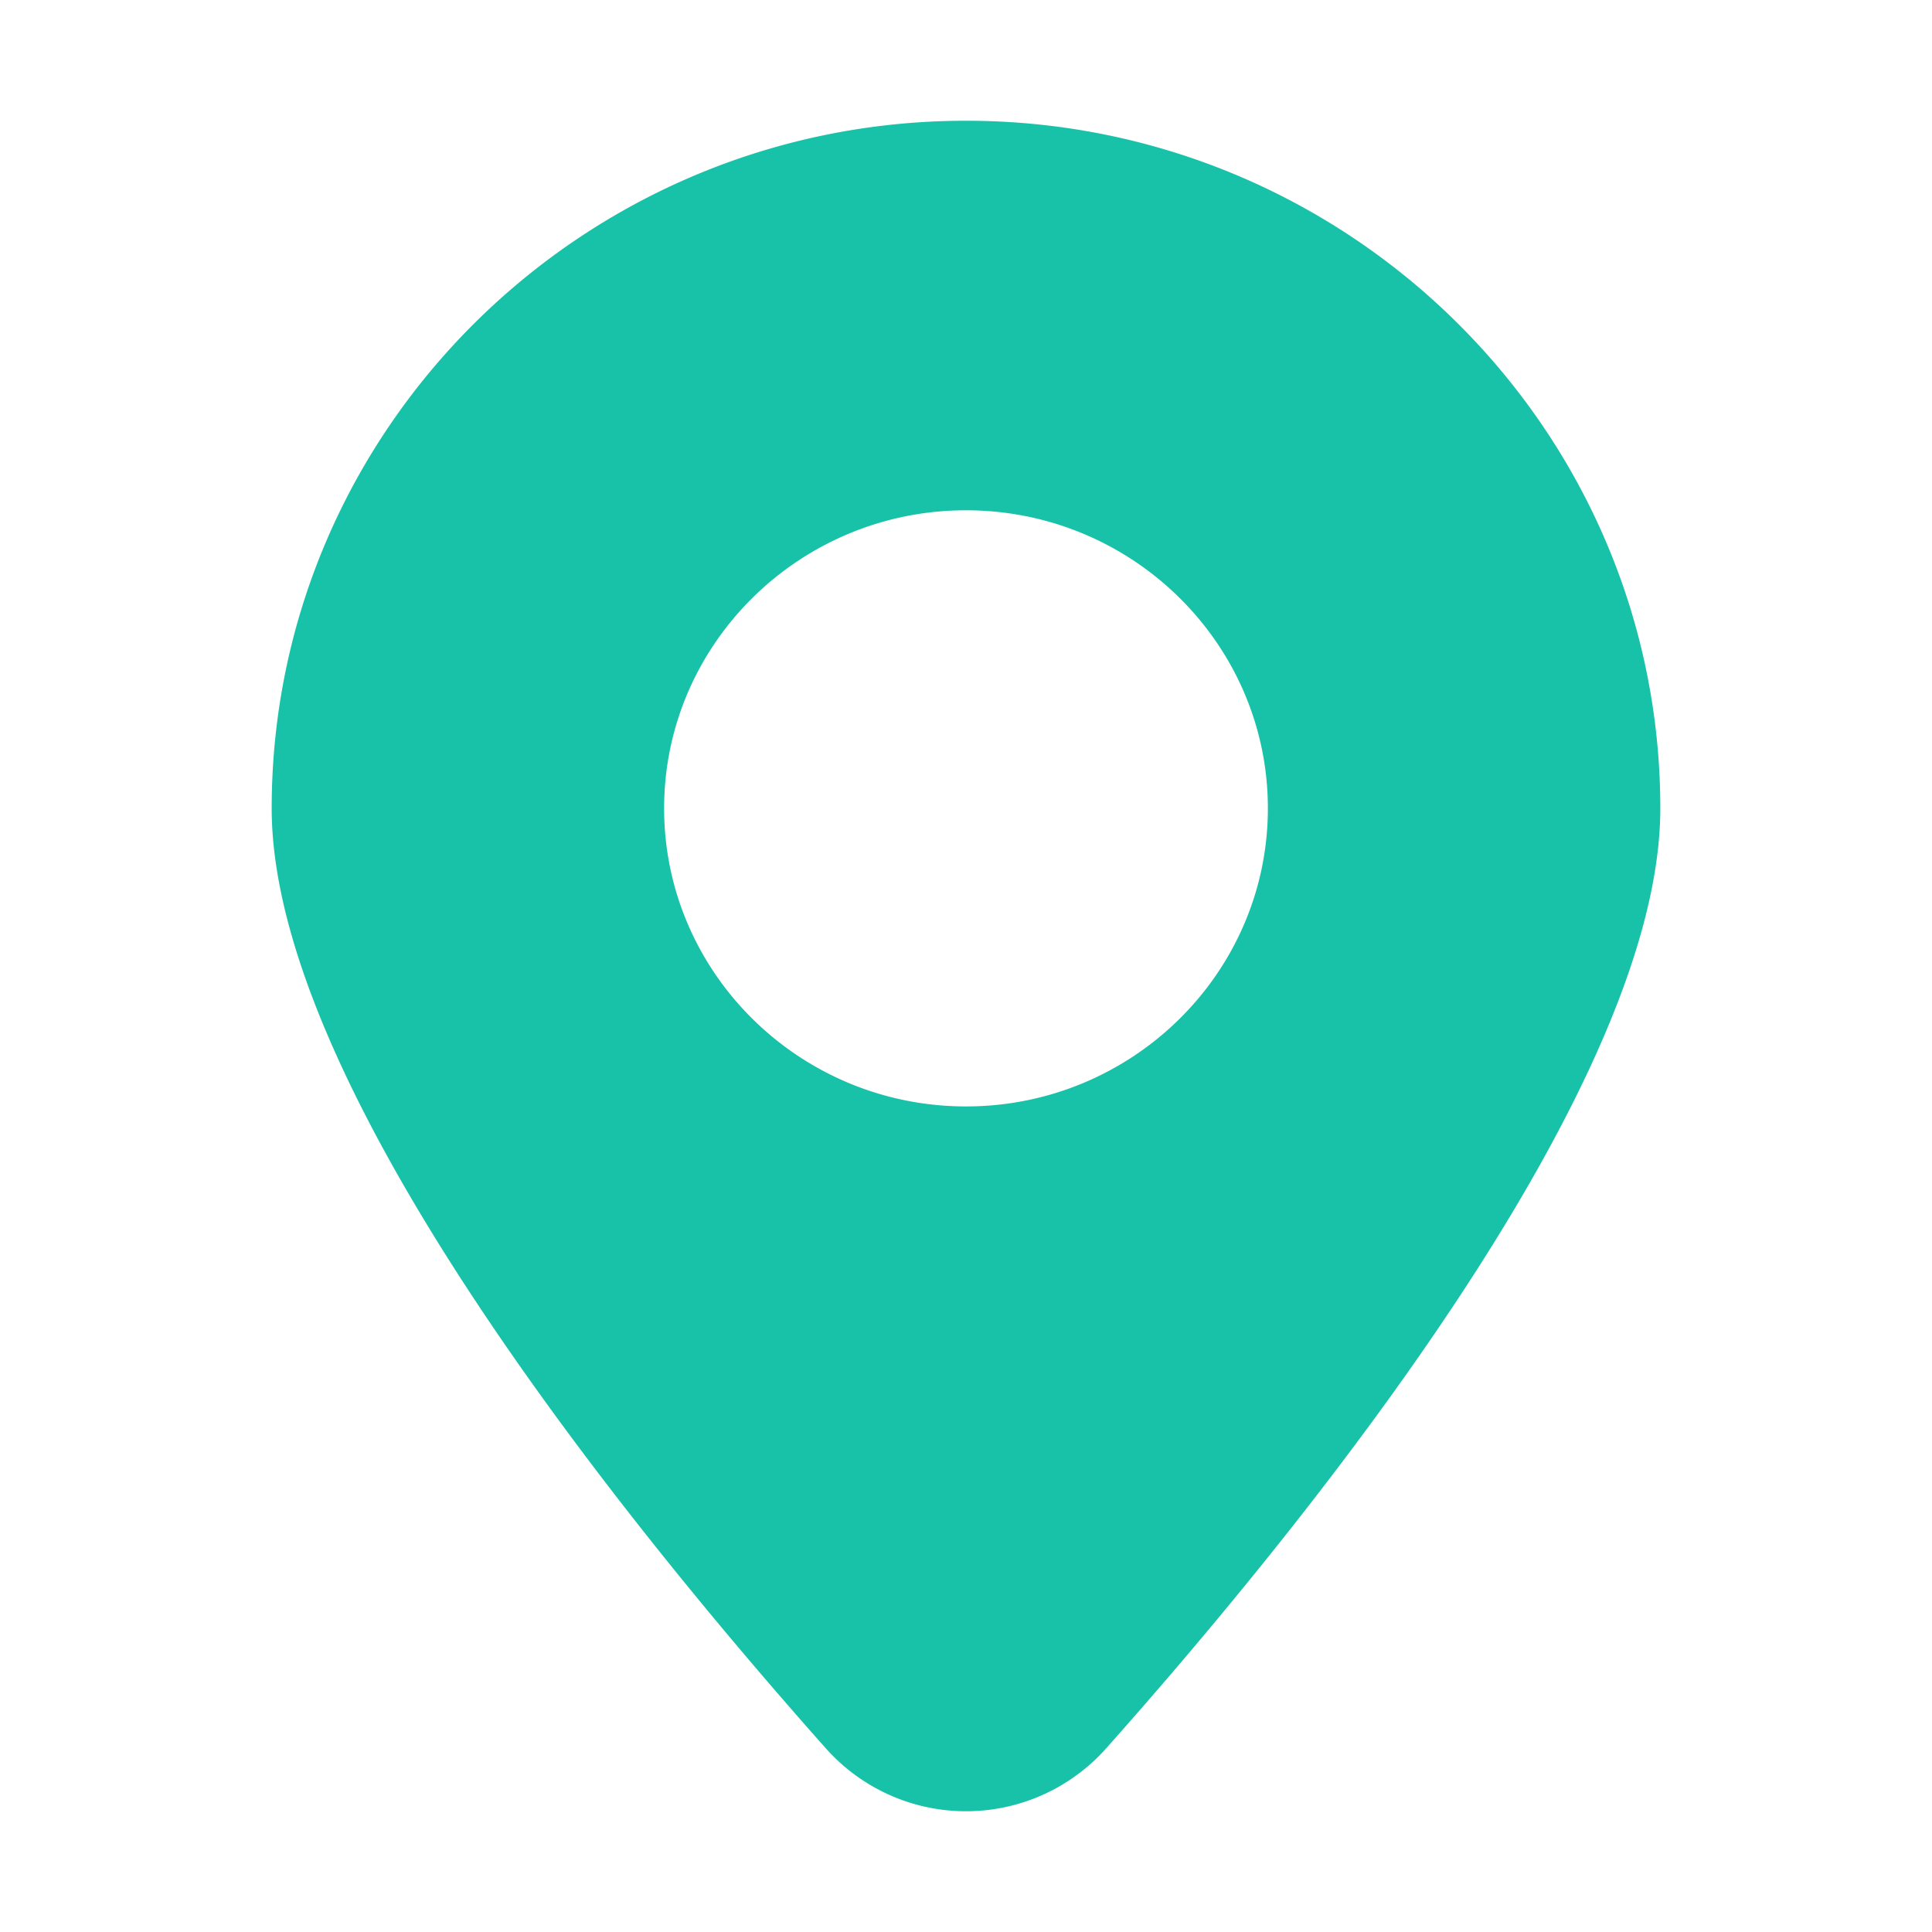
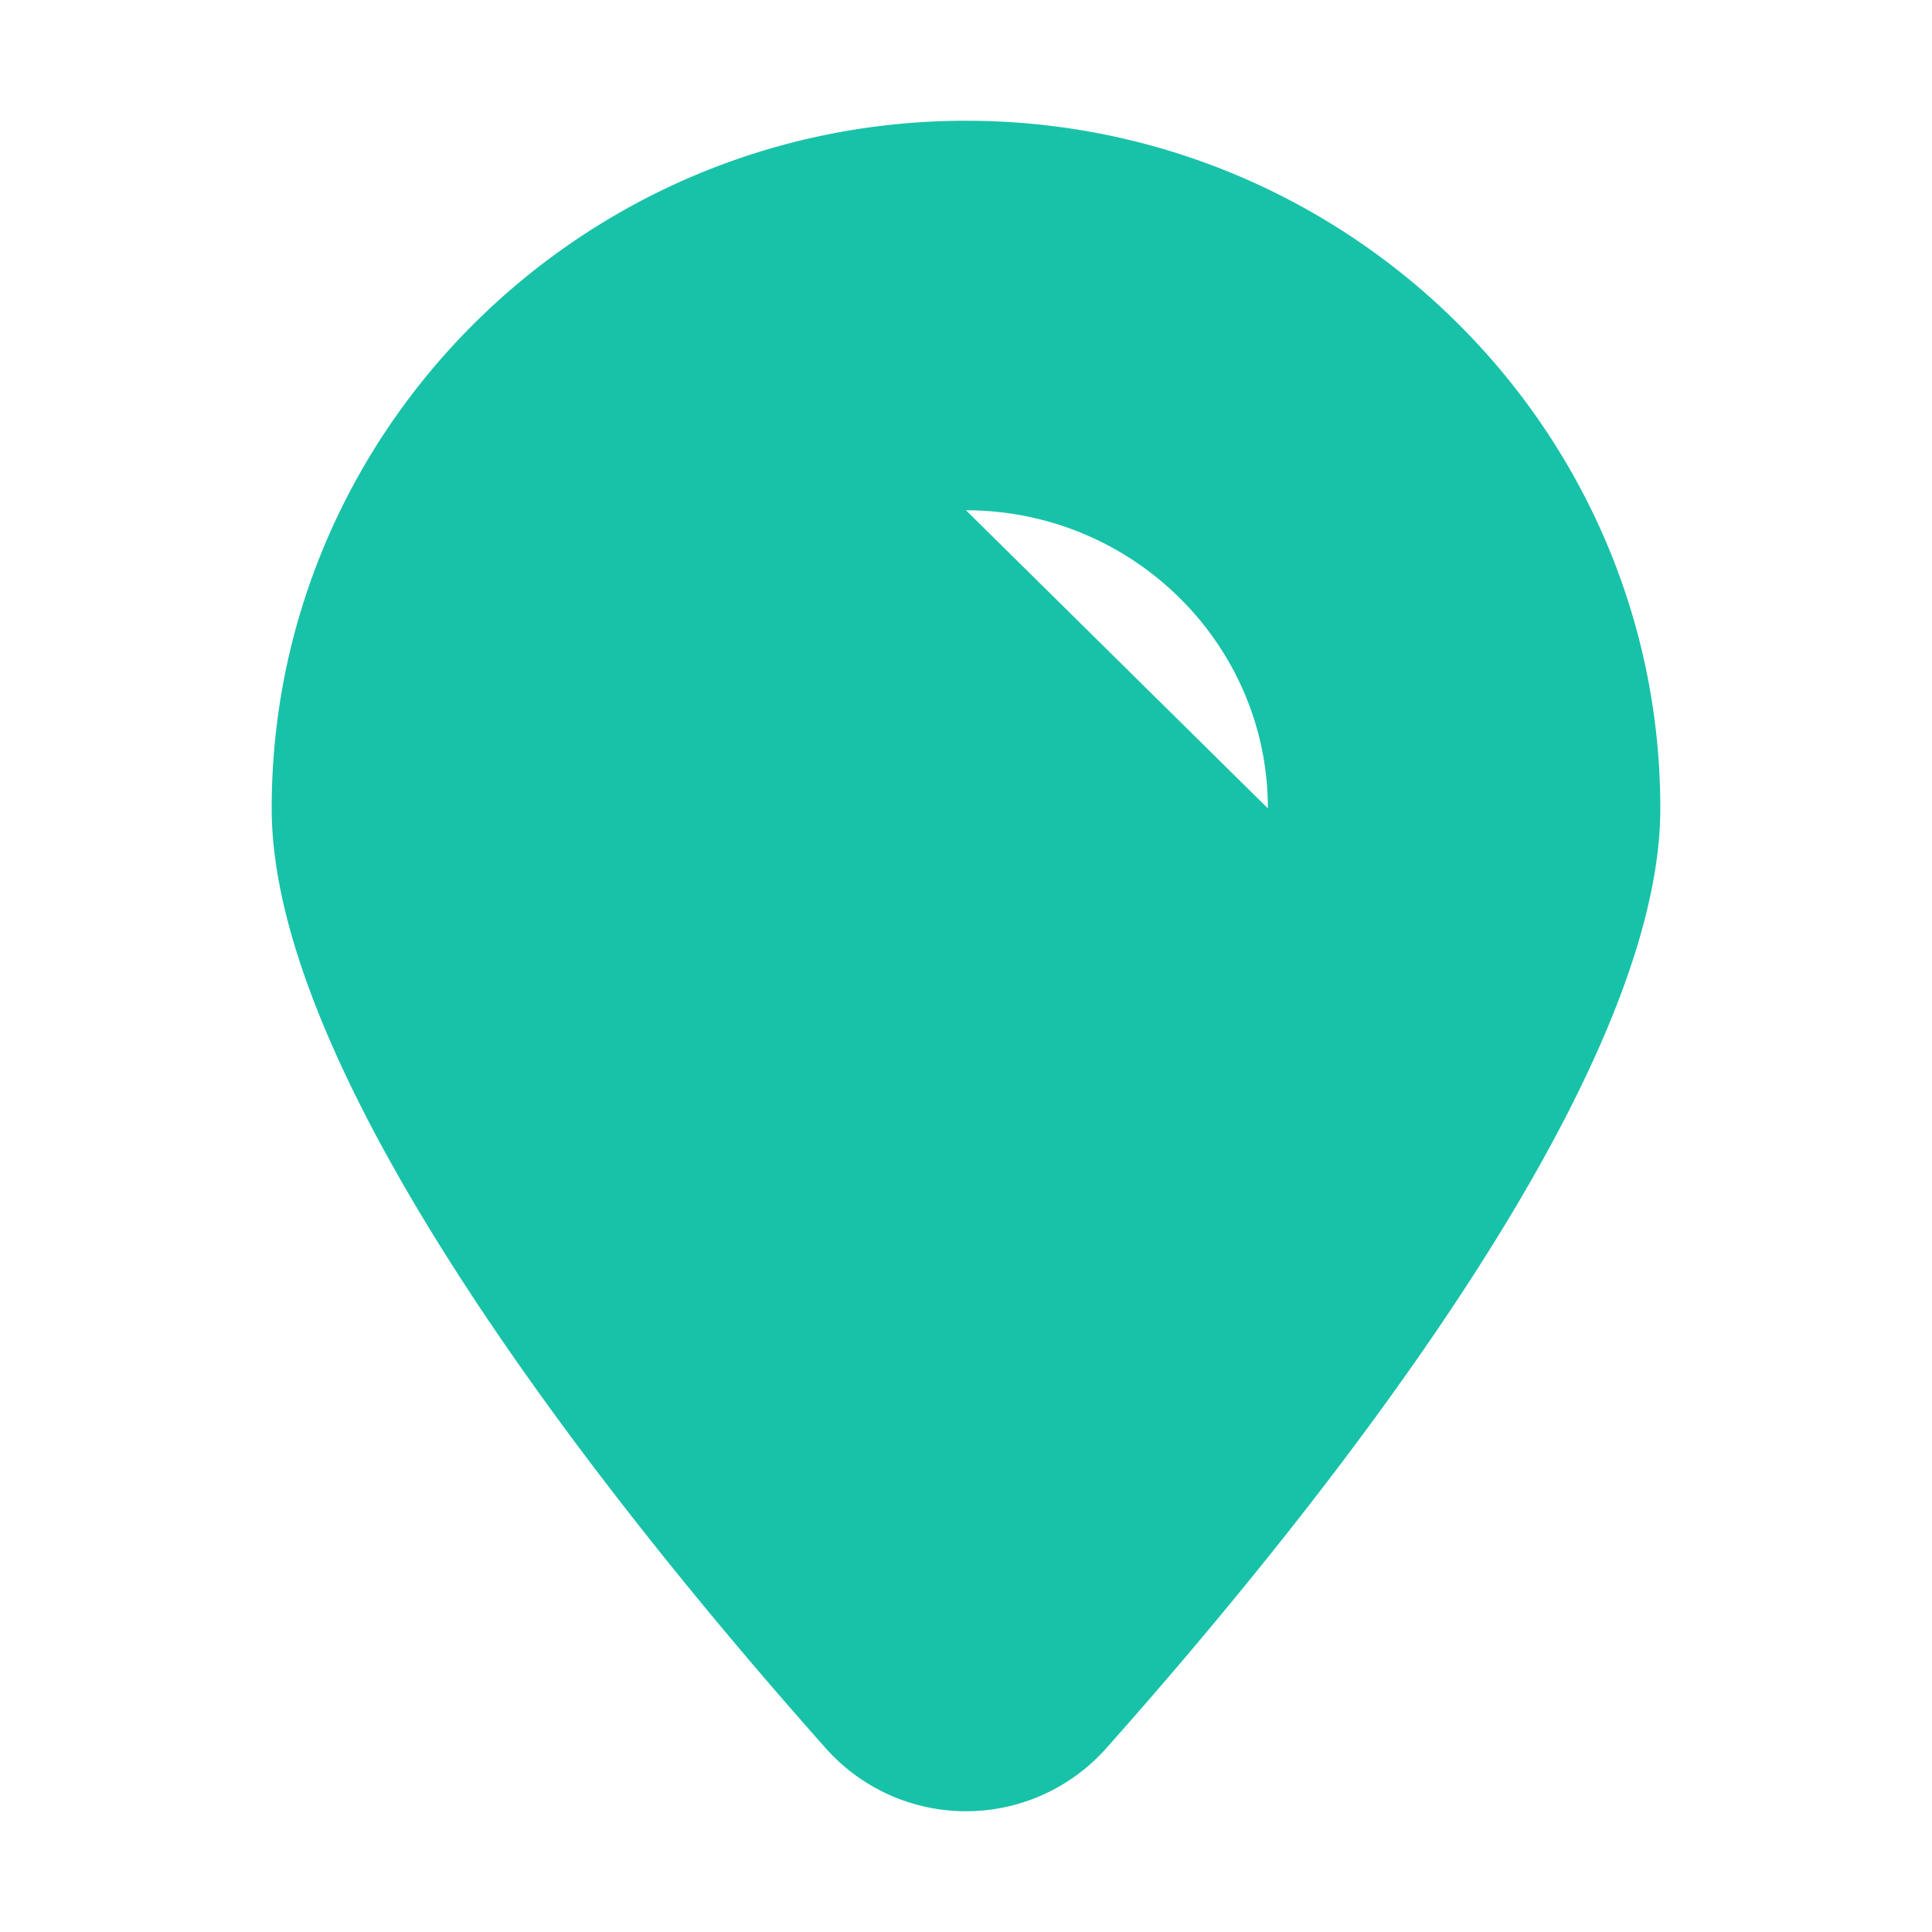
<svg xmlns="http://www.w3.org/2000/svg" width="512" height="512" x="0" y="0" viewBox="0 0 32 32" style="enable-background:new 0 0 512 512" xml:space="preserve" class="">
  <g>
-     <path d="M16 2C9.659 2 4.5 7.109 4.5 13.389c0 4.566 5.752 11.716 9.182 15.573a3.107 3.107 0 0 0 4.636 0c3.429-3.855 9.182-11.006 9.182-15.573C27.5 7.109 22.341 2 16 2zm0 6.452c2.757 0 5 2.215 5 4.937s-2.243 4.937-5 4.937-5-2.215-5-4.937 2.243-4.937 5-4.937z" fill="#18c2a8" data-original="#000000" class="" />
+     <path d="M16 2C9.659 2 4.5 7.109 4.5 13.389c0 4.566 5.752 11.716 9.182 15.573a3.107 3.107 0 0 0 4.636 0c3.429-3.855 9.182-11.006 9.182-15.573C27.5 7.109 22.341 2 16 2zm0 6.452c2.757 0 5 2.215 5 4.937z" fill="#18c2a8" data-original="#000000" class="" />
  </g>
</svg>